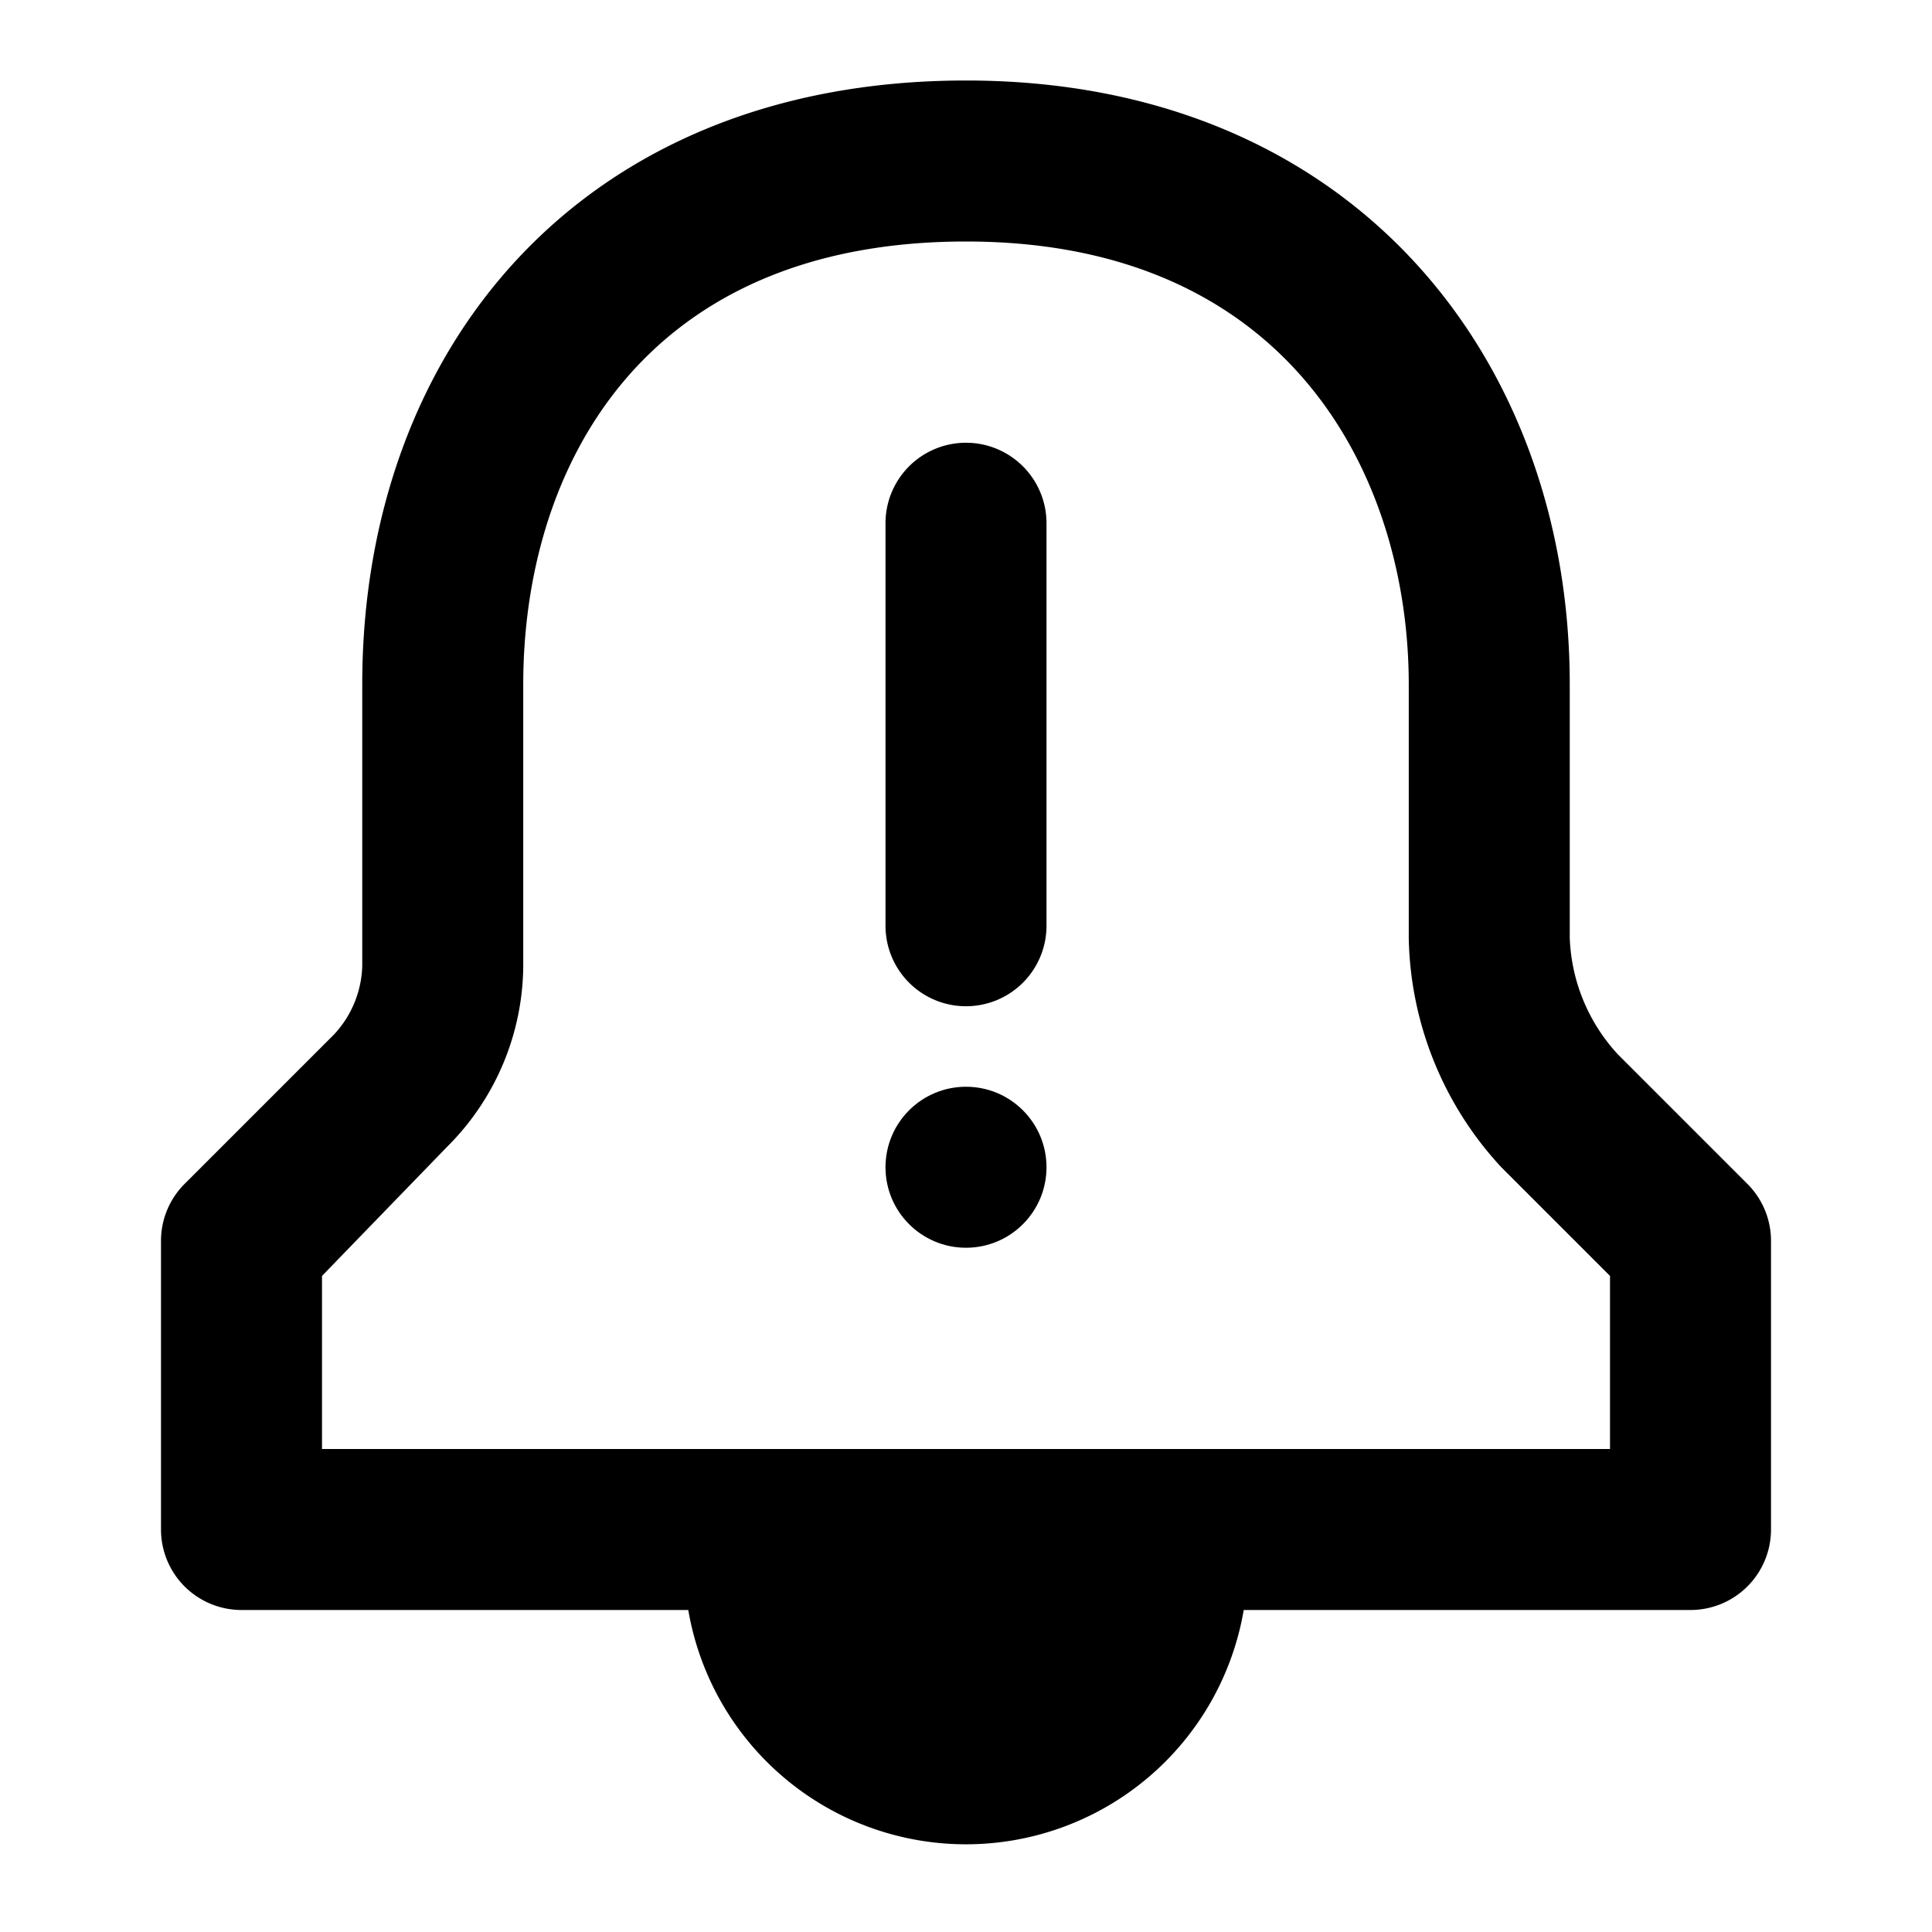
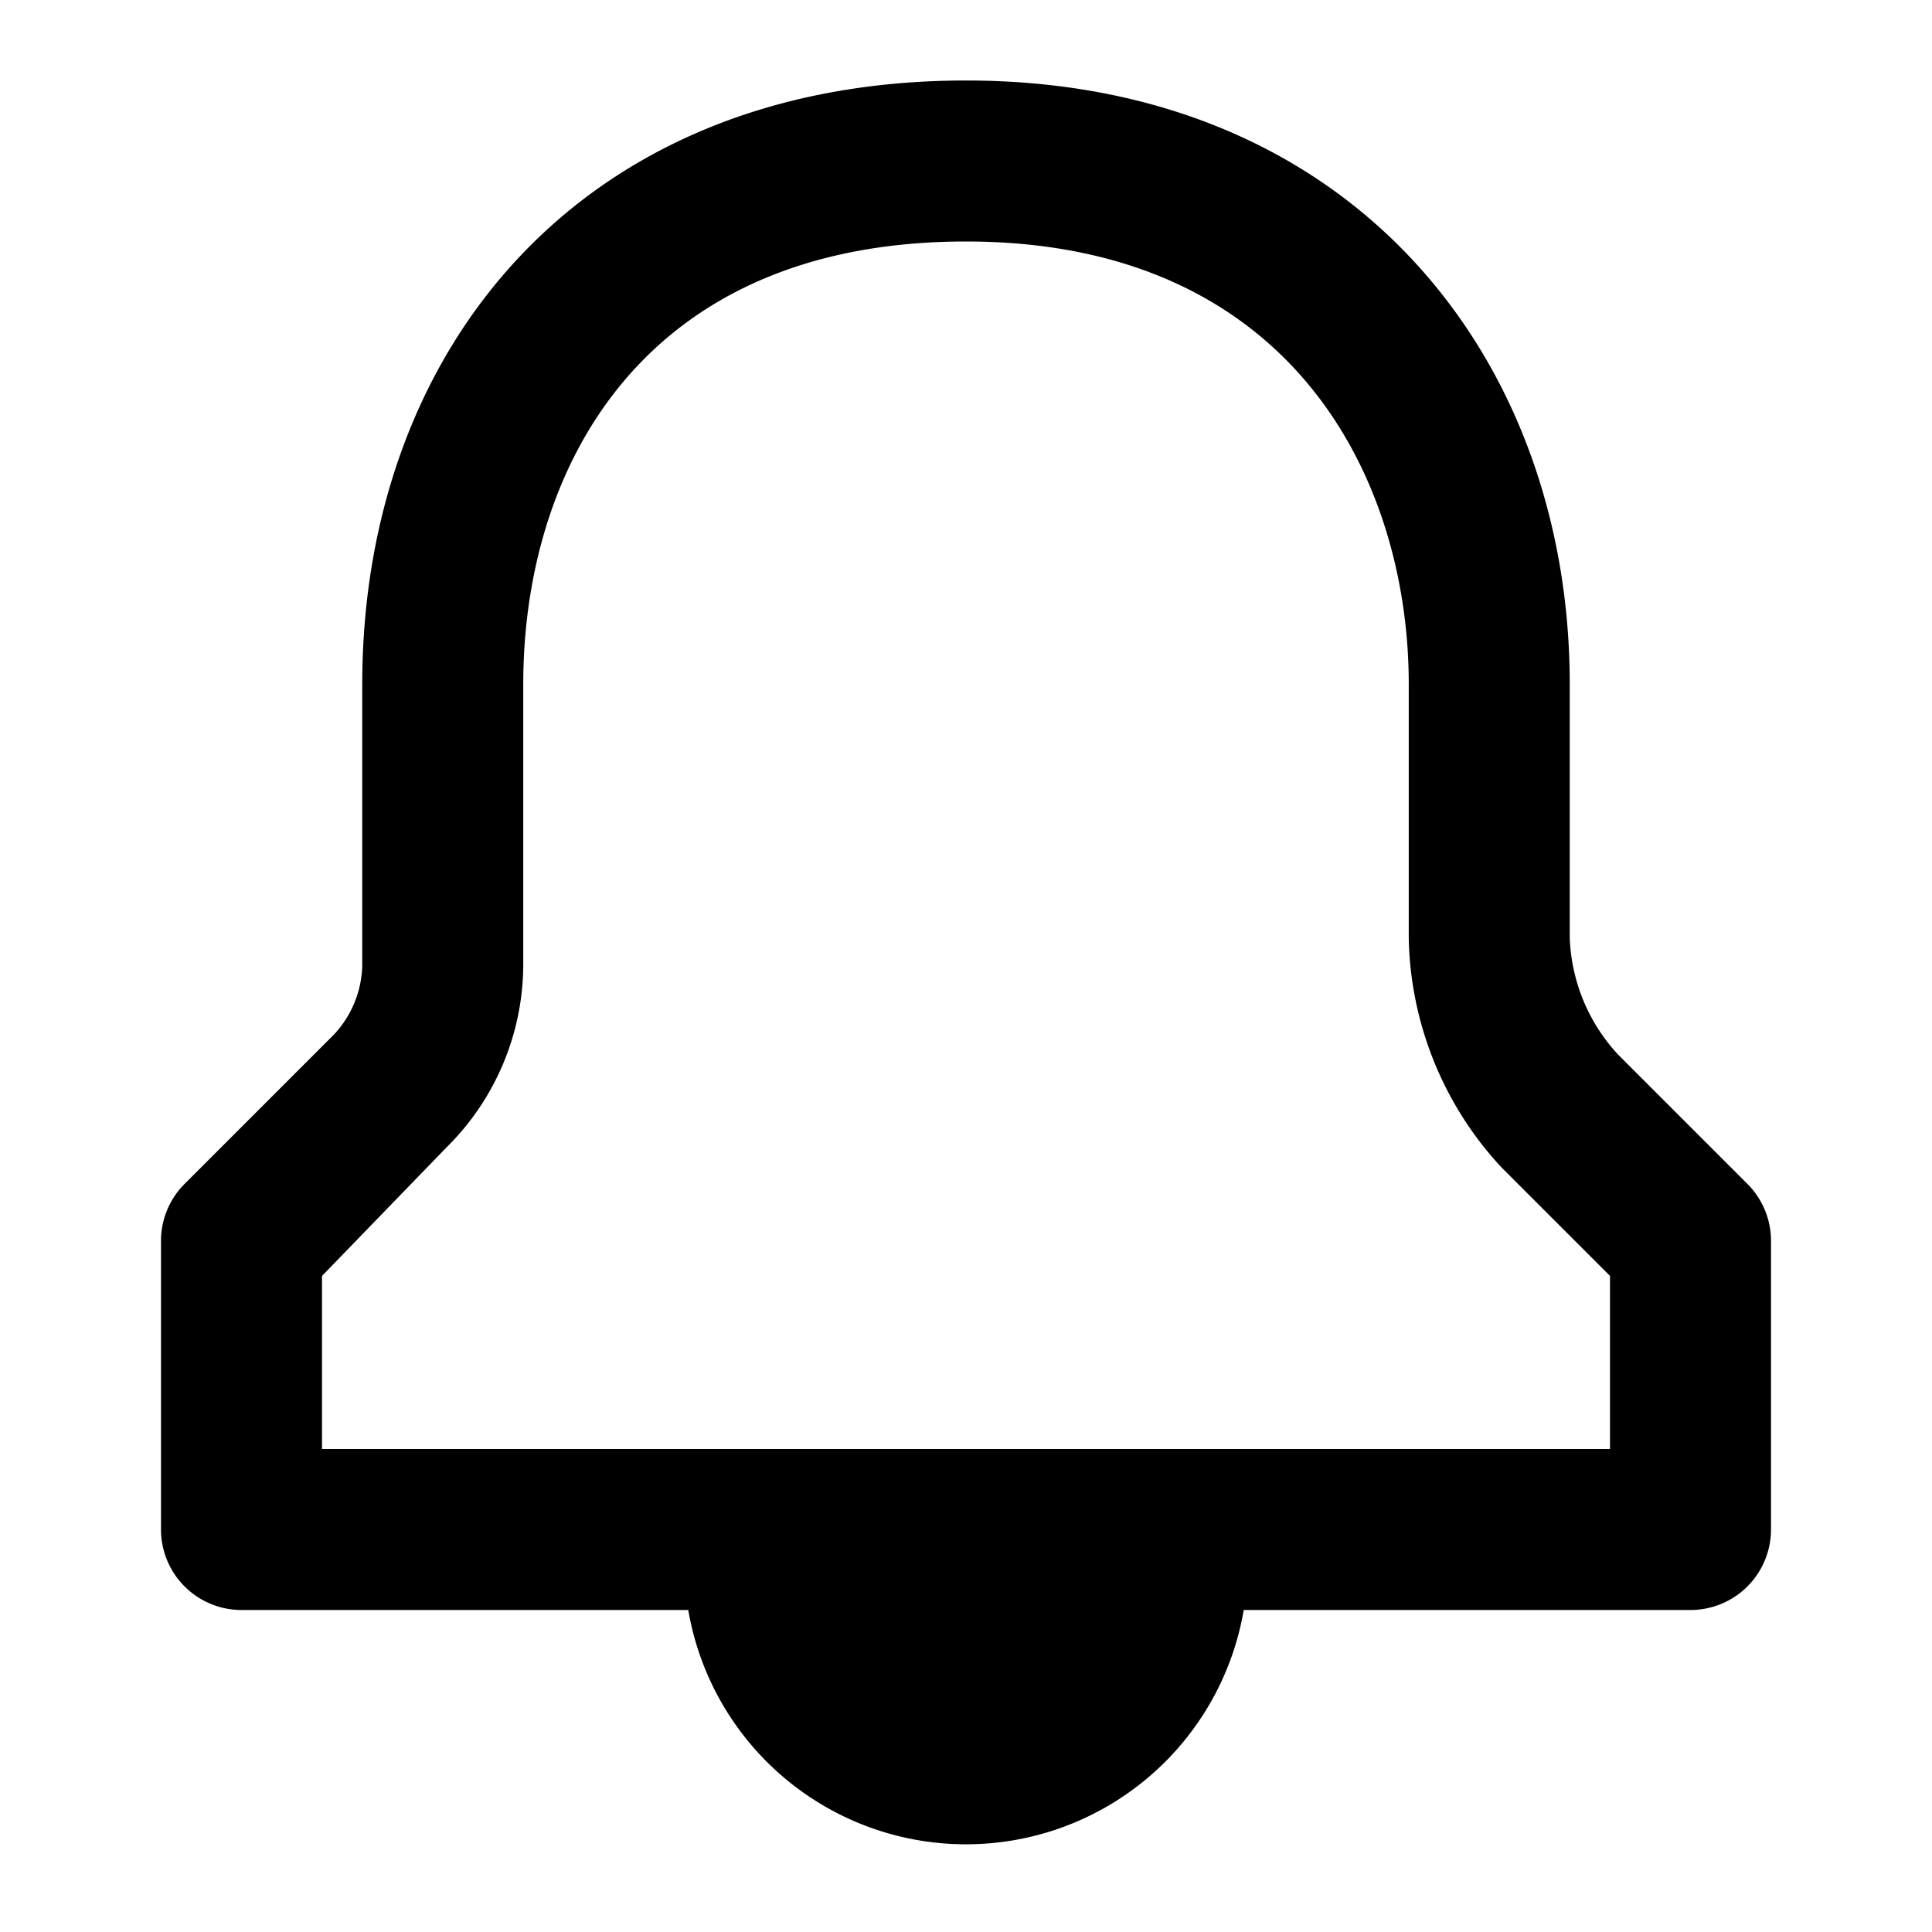
<svg xmlns="http://www.w3.org/2000/svg" width="800px" height="800px" viewBox="0 0 48 48">
  <title>notification-priority</title>
  <g id="Layer_2" data-name="Layer 2">
    <g id="invisible_box" data-name="invisible box">
-       <rect width="48" height="48" fill="none" />
-     </g>
+       </g>
    <g id="icons_Q2" data-name="icons Q2">
      <path d="M43.4,29.4l-3.2-3.2A4.5,4.5,0,0,1,39,23.3V17C39,8.9,33.6,2,24,2S9,8.7,9,17v7a2.6,2.6,0,0,1-.7,1.7L4.6,29.4A2,2,0,0,0,4,30.8V38a2,2,0,0,0,2,2H17.1a7,7,0,0,0,13.8,0H42a2,2,0,0,0,2-2V30.8A2,2,0,0,0,43.4,29.4ZM40,36H8V31.7l3.1-3.2A6.4,6.4,0,0,0,13,24V17c0-5.3,2.9-11,11-11s11,5.9,11,11v6.3A8.6,8.6,0,0,0,37.3,29L40,31.7Z" />
-       <path d="M24,25a2,2,0,0,0,2-2V13a2,2,0,0,0-4,0V23A2,2,0,0,0,24,25Z" />
-       <circle cx="24" cy="29" r="2" />
    </g>
  </g>
</svg>